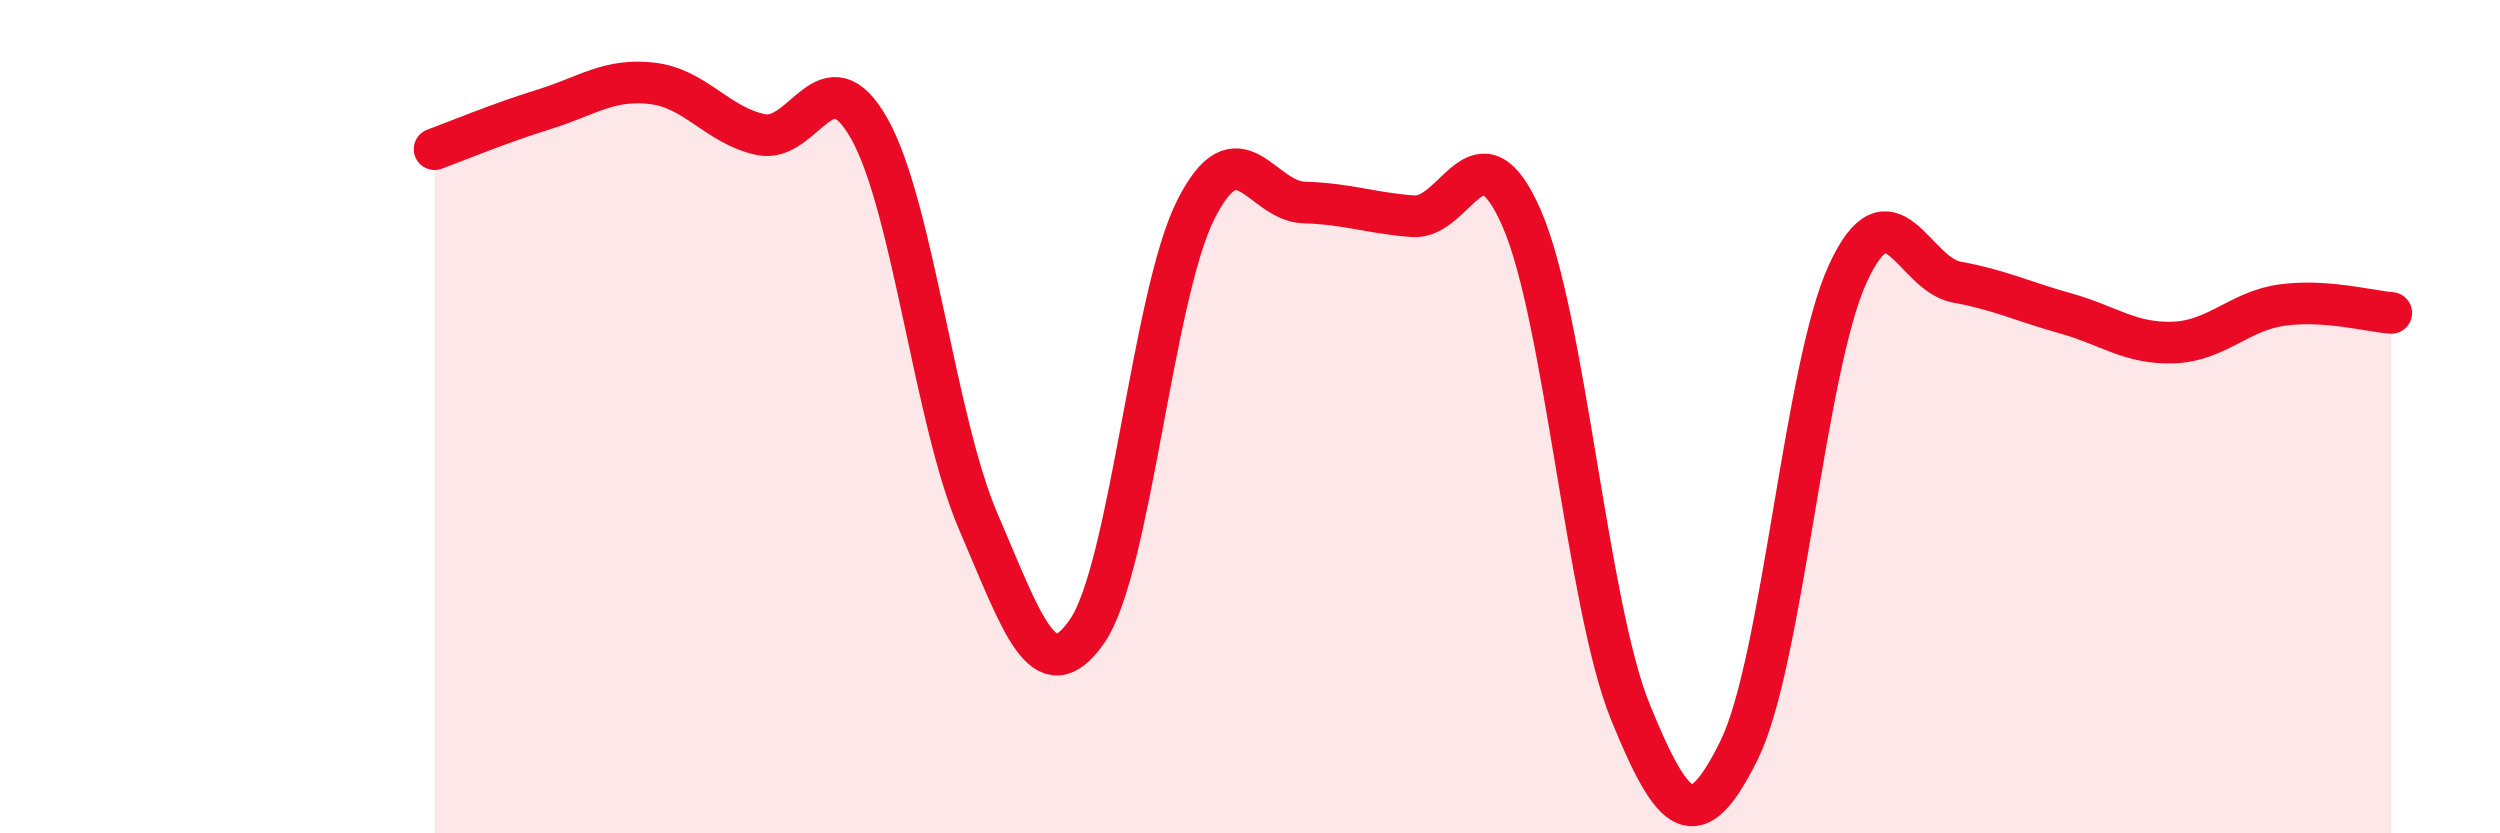
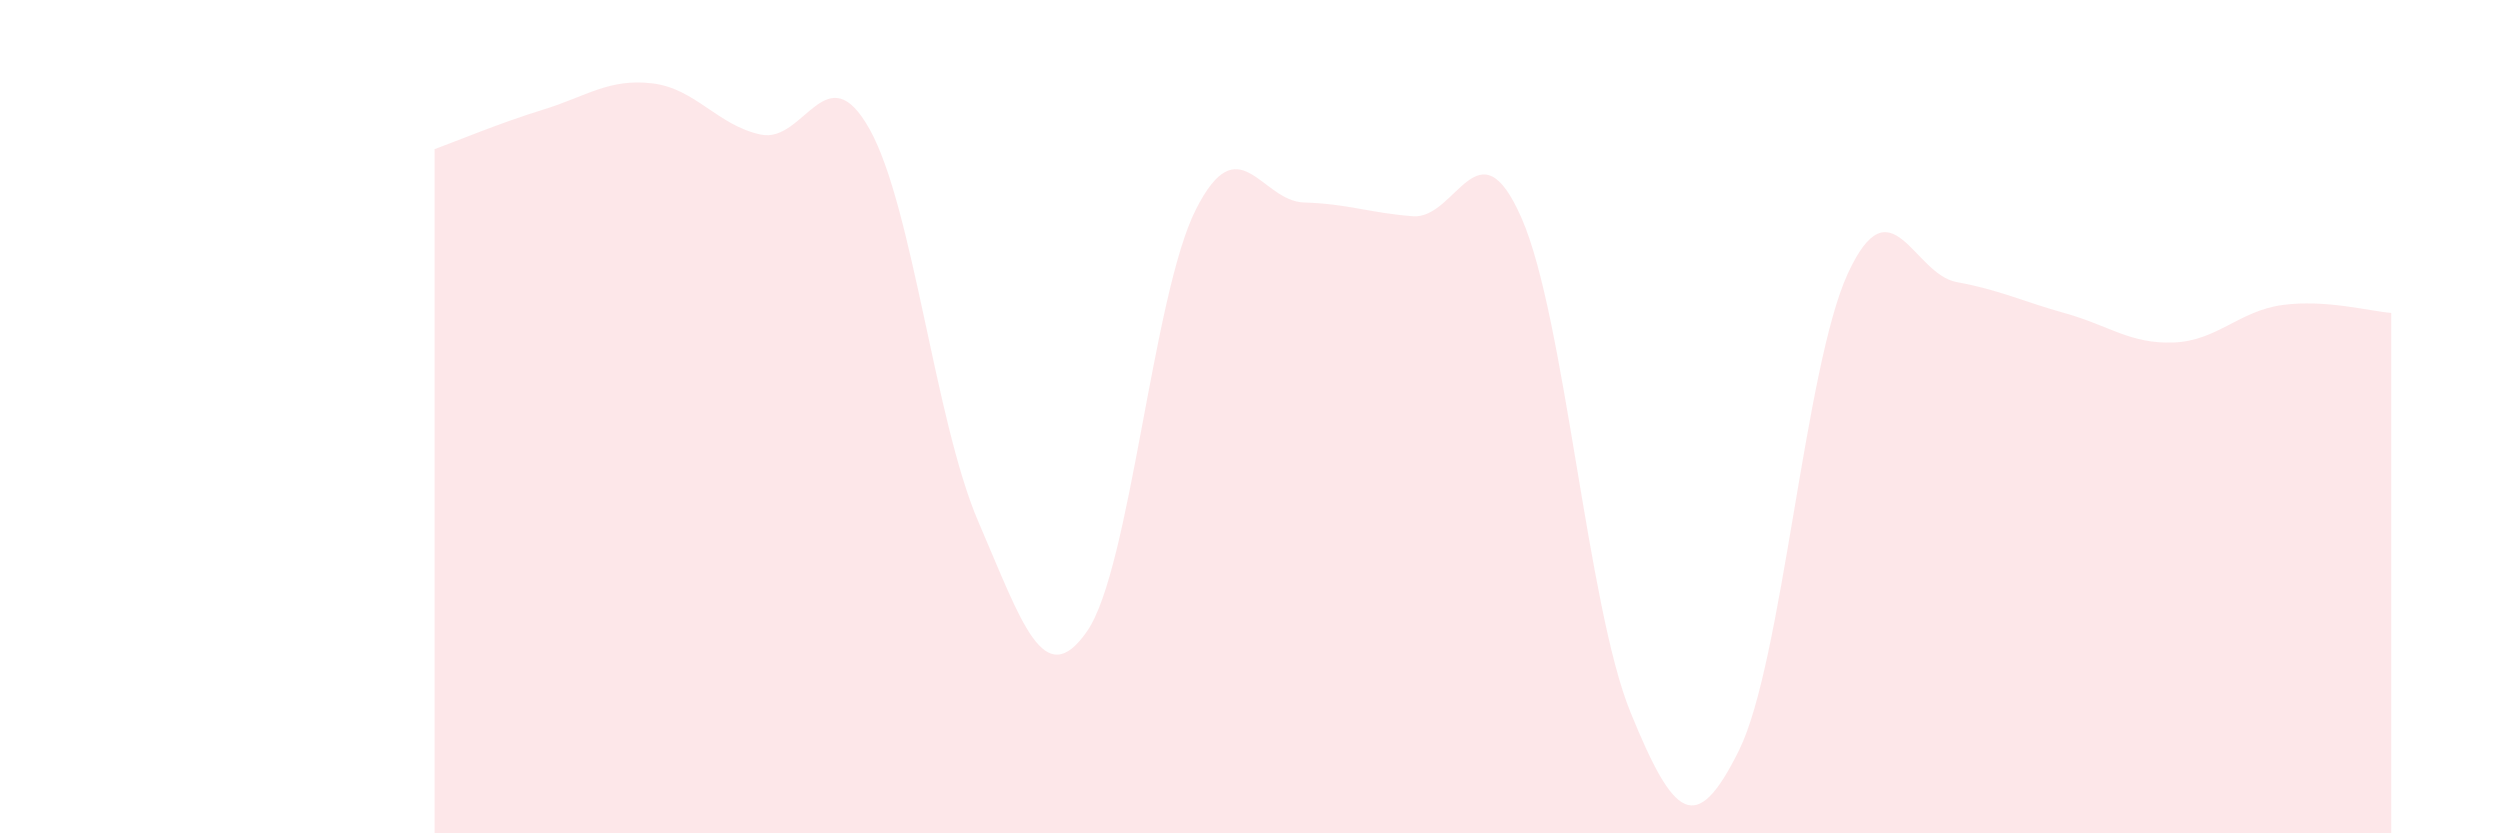
<svg xmlns="http://www.w3.org/2000/svg" width="60" height="20" viewBox="0 0 60 20">
  <path d="M 10.43,3.58 C 10.95,3.39 12,2.95 13.04,2.63 C 14.08,2.31 14.61,1.88 15.65,2 C 16.69,2.12 17.22,3.01 18.26,3.23 C 19.3,3.45 19.83,1.24 20.87,3.1 C 21.91,4.96 22.44,10.11 23.48,12.52 C 24.52,14.93 25.05,16.65 26.09,15.15 C 27.13,13.65 27.66,7.09 28.7,5.03 C 29.74,2.97 30.26,4.83 31.3,4.86 C 32.34,4.89 32.87,5.11 33.91,5.19 C 34.95,5.27 35.48,2.86 36.52,5.24 C 37.56,7.62 38.09,14.54 39.13,17.09 C 40.17,19.64 40.7,20.11 41.74,18 C 42.78,15.89 43.31,8.81 44.35,6.56 C 45.39,4.31 45.92,6.58 46.96,6.77 C 48,6.96 48.53,7.23 49.57,7.52 C 50.61,7.81 51.13,8.26 52.17,8.22 C 53.21,8.18 53.74,7.46 54.78,7.32 C 55.82,7.18 56.87,7.47 57.39,7.51L57.39 20L10.43 20Z" fill="#EB0A25" opacity="0.1" stroke-linecap="round" stroke-linejoin="round" />
-   <path d="M 10.43,3.58 C 10.95,3.39 12,2.95 13.04,2.63 C 14.08,2.31 14.61,1.88 15.65,2 C 16.69,2.12 17.22,3.01 18.26,3.23 C 19.3,3.45 19.83,1.24 20.87,3.1 C 21.91,4.96 22.44,10.11 23.48,12.52 C 24.52,14.93 25.05,16.65 26.09,15.15 C 27.13,13.65 27.66,7.09 28.7,5.03 C 29.74,2.97 30.26,4.83 31.3,4.86 C 32.34,4.89 32.87,5.11 33.91,5.19 C 34.95,5.27 35.48,2.86 36.52,5.24 C 37.56,7.62 38.09,14.54 39.13,17.09 C 40.17,19.64 40.7,20.11 41.74,18 C 42.78,15.89 43.31,8.81 44.35,6.56 C 45.39,4.31 45.92,6.58 46.96,6.77 C 48,6.96 48.53,7.23 49.57,7.52 C 50.61,7.81 51.13,8.26 52.17,8.22 C 53.21,8.18 53.74,7.46 54.78,7.32 C 55.82,7.18 56.87,7.47 57.39,7.51" stroke="#EB0A25" stroke-width="1" fill="none" stroke-linecap="round" stroke-linejoin="round" />
</svg>